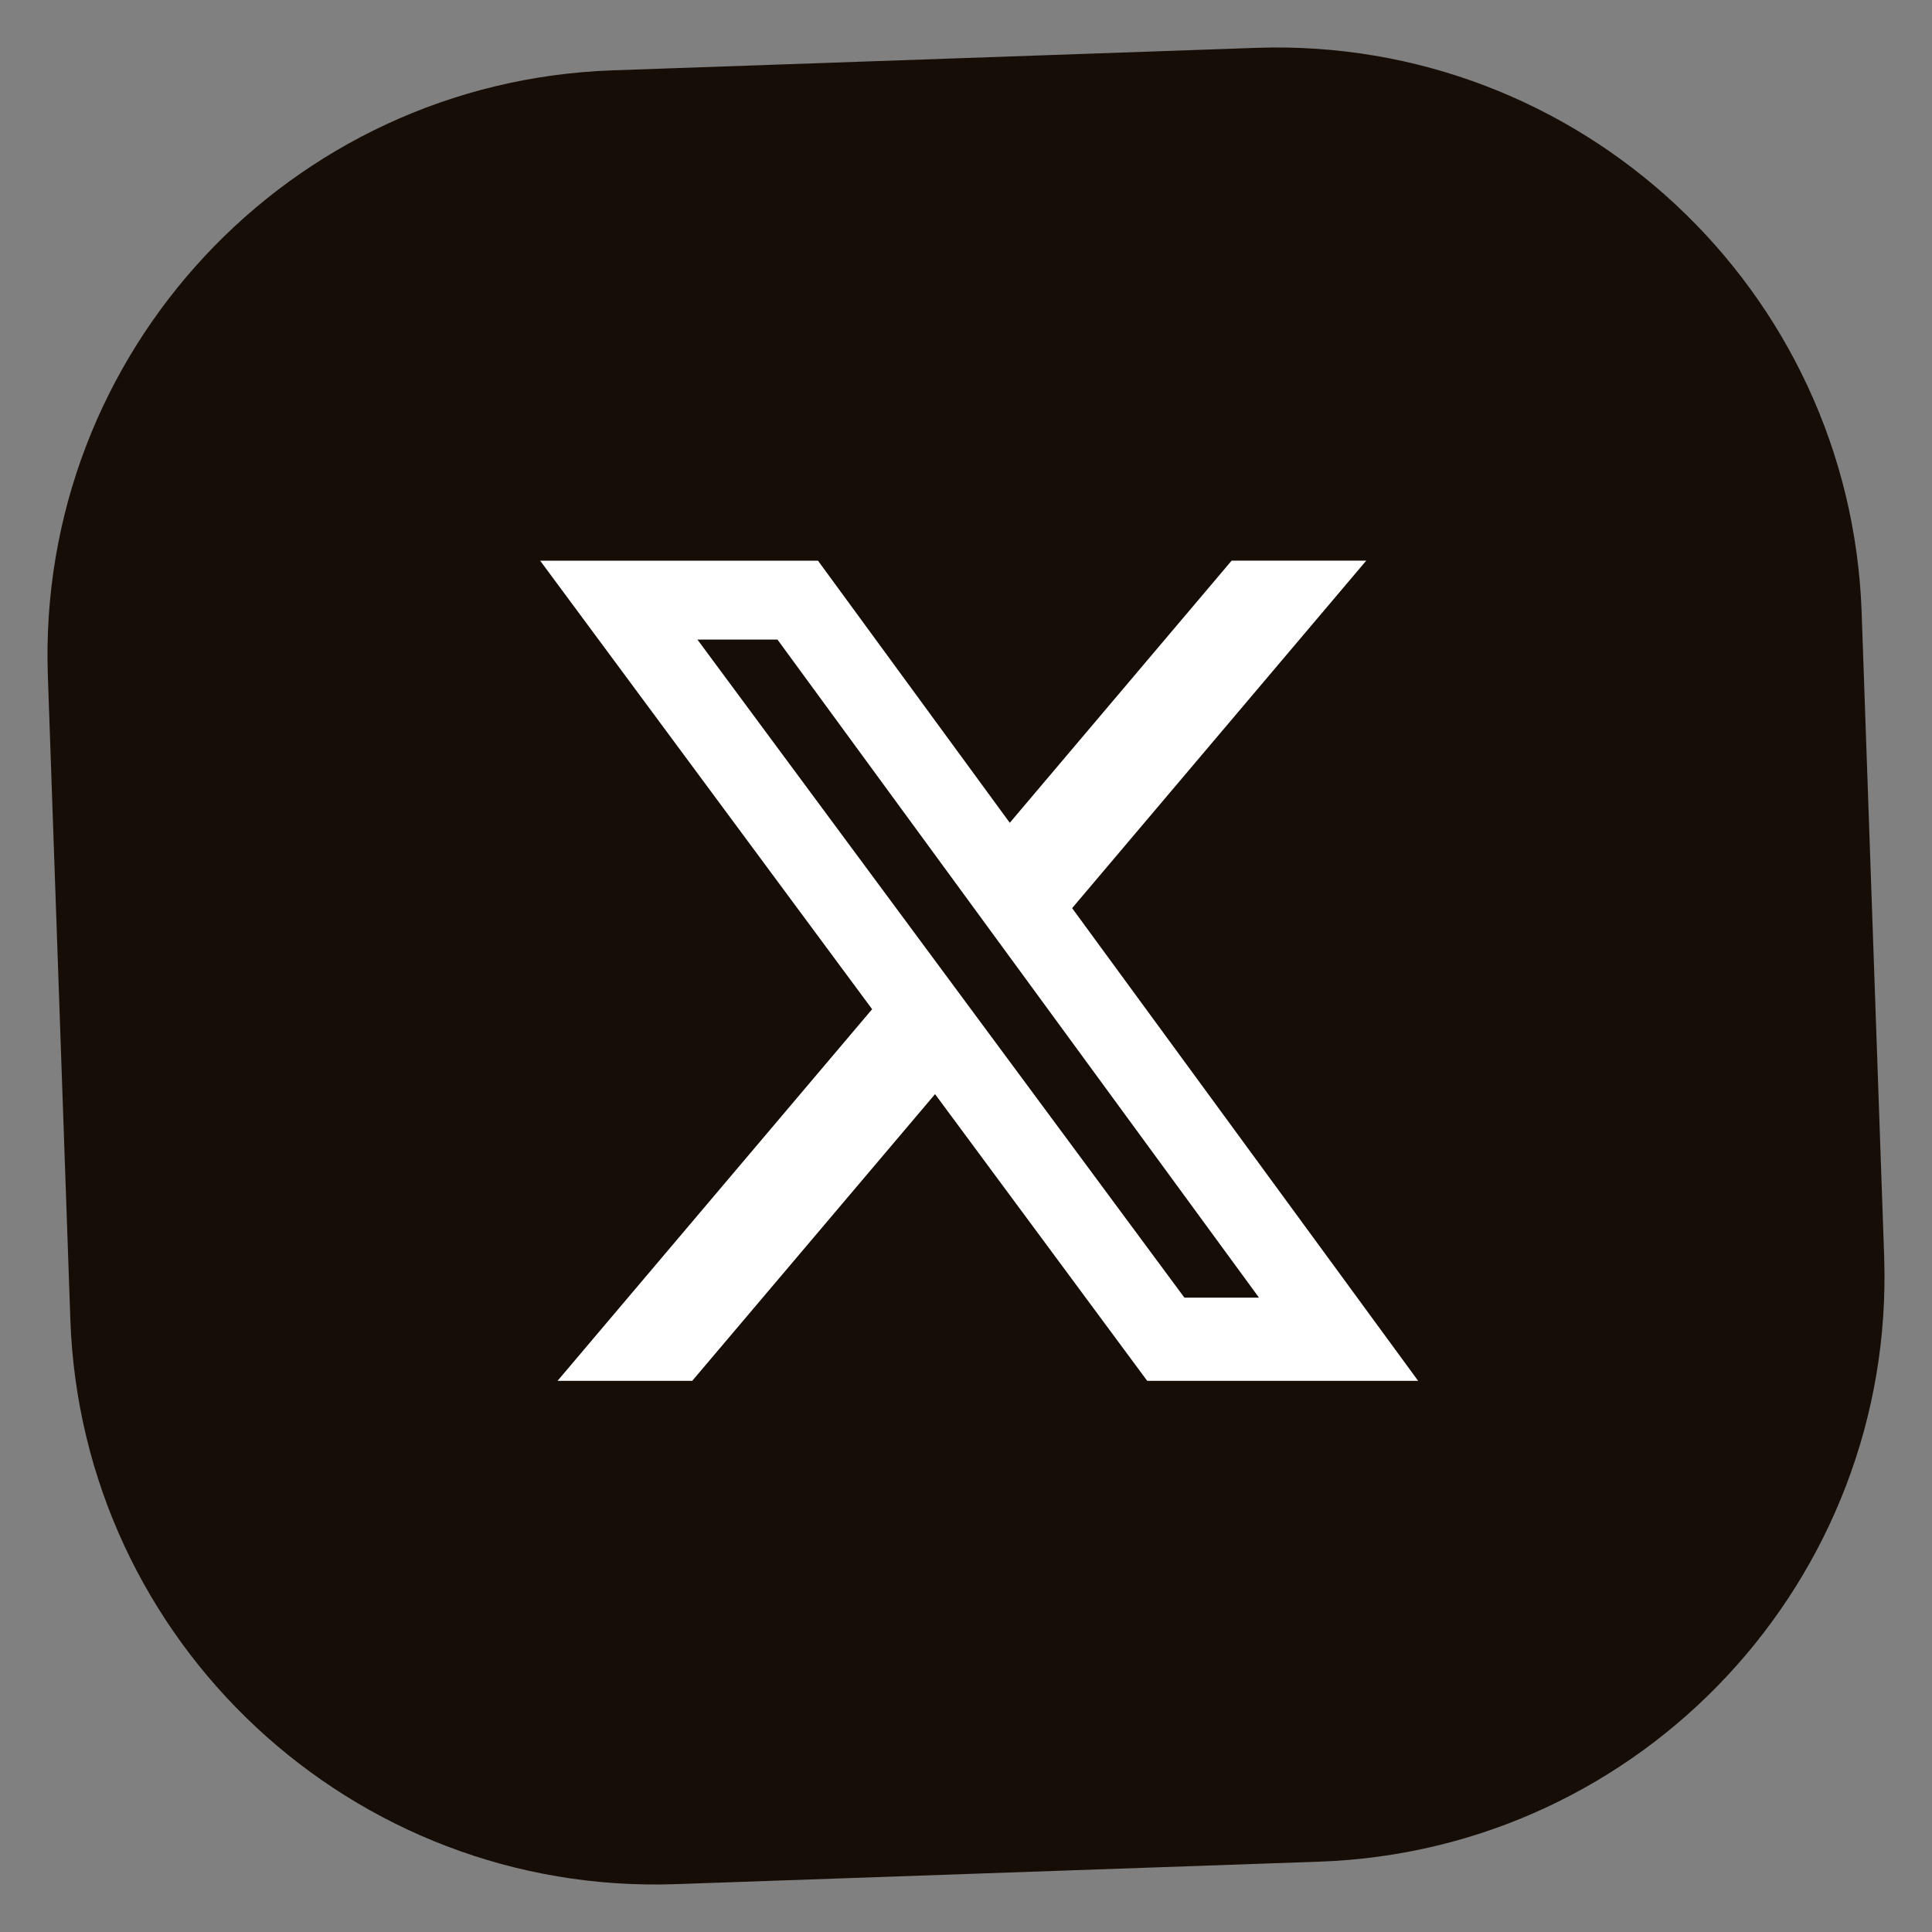
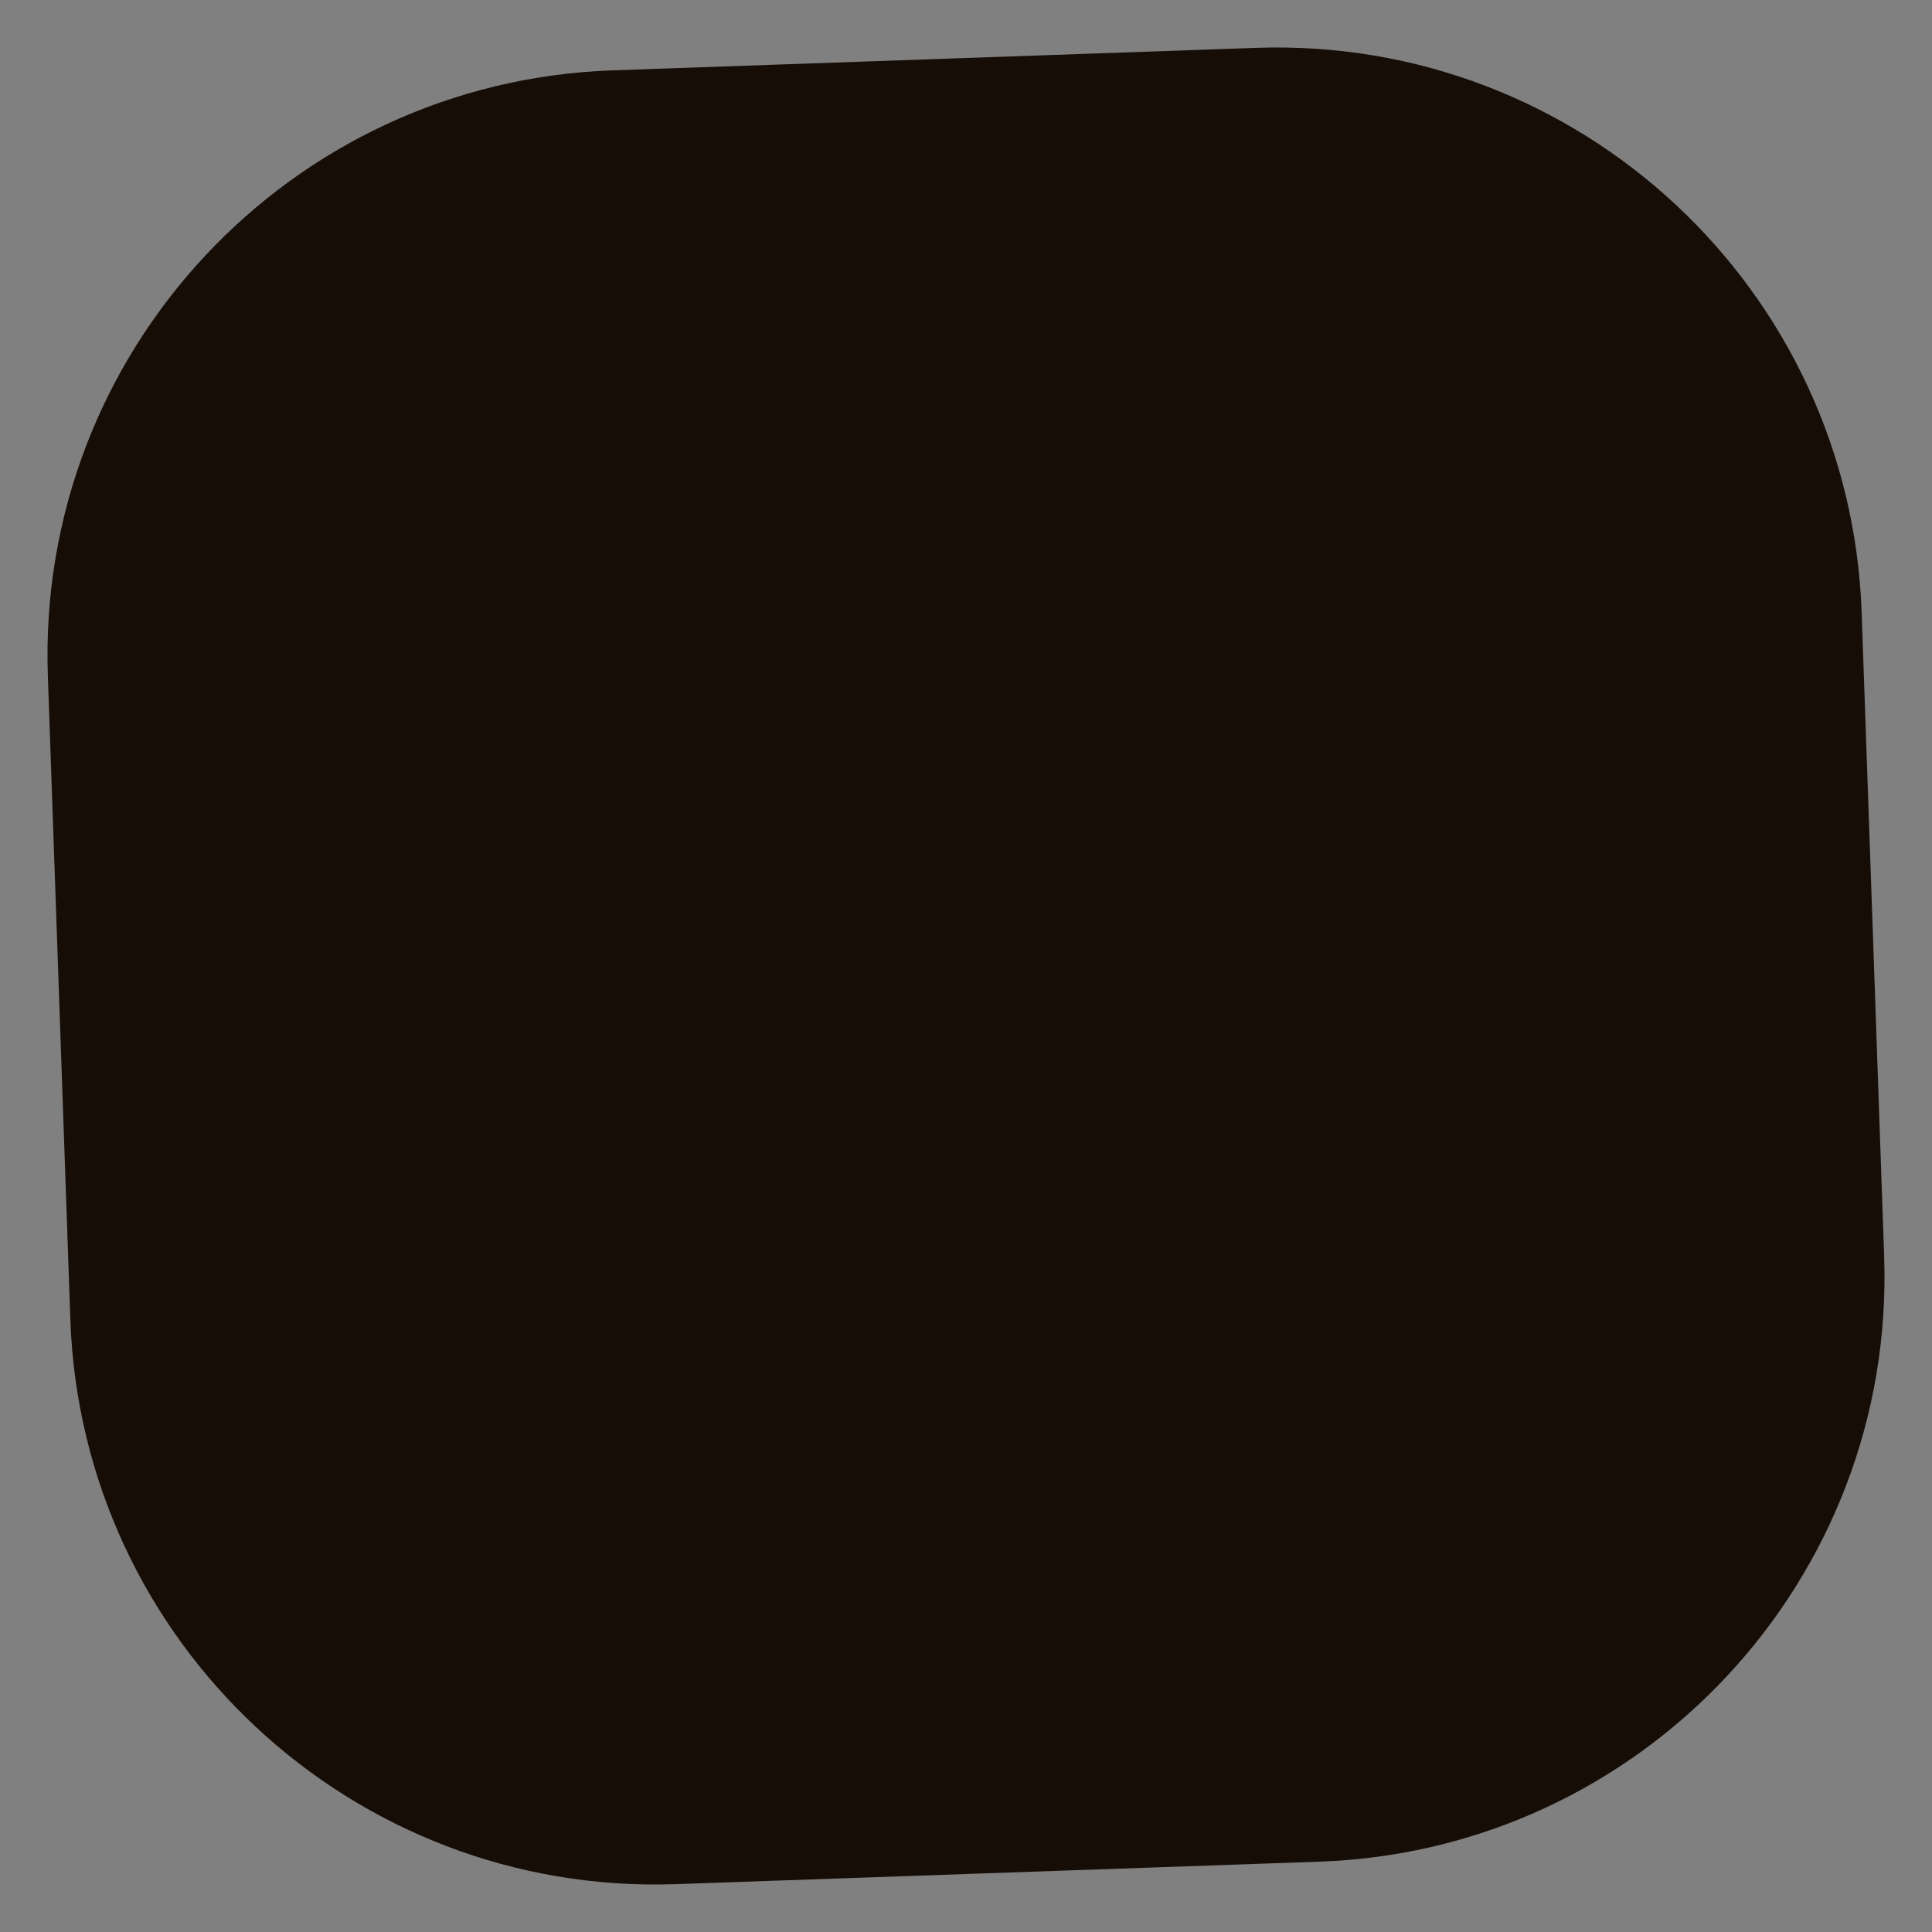
<svg xmlns="http://www.w3.org/2000/svg" viewBox="0 0 56 56">
  <rect x="0" y="0" width="56" height="56" fill="#808080" stroke="none" />
  <path d="M 1.387 19.59 C 1.06 10.224 8.388 2.366 17.754 2.039 L 36.41 1.387 C 45.776 1.06 53.634 8.388 53.961 17.754 L 54.613 36.41 C 54.94 45.776 47.612 53.634 38.246 53.961 L 19.59 54.613 C 10.224 54.94 2.366 47.612 2.039 38.246 Z" fill="rgb(23, 13, 7)" />
  <g transform="translate(15.651 14.987)" id="ss8876698044_2">
-     <path d="M 0 26.303 L 0 0 L 25.448 0 L 25.448 26.303 Z" fill="transparent" />
-     <path d="M 20.048 1.264 L 23.95 1.264 L 15.425 11.336 L 25.455 25.038 L 17.602 25.038 L 11.452 16.727 L 4.413 25.038 L 0.509 25.038 L 9.628 14.265 L 0.006 1.265 L 8.059 1.265 L 13.618 8.862 Z M 18.679 22.625 L 20.841 22.625 L 6.884 3.551 L 4.564 3.551 Z" fill="rgb(255,255,255)" />
-   </g>
+     </g>
</svg>